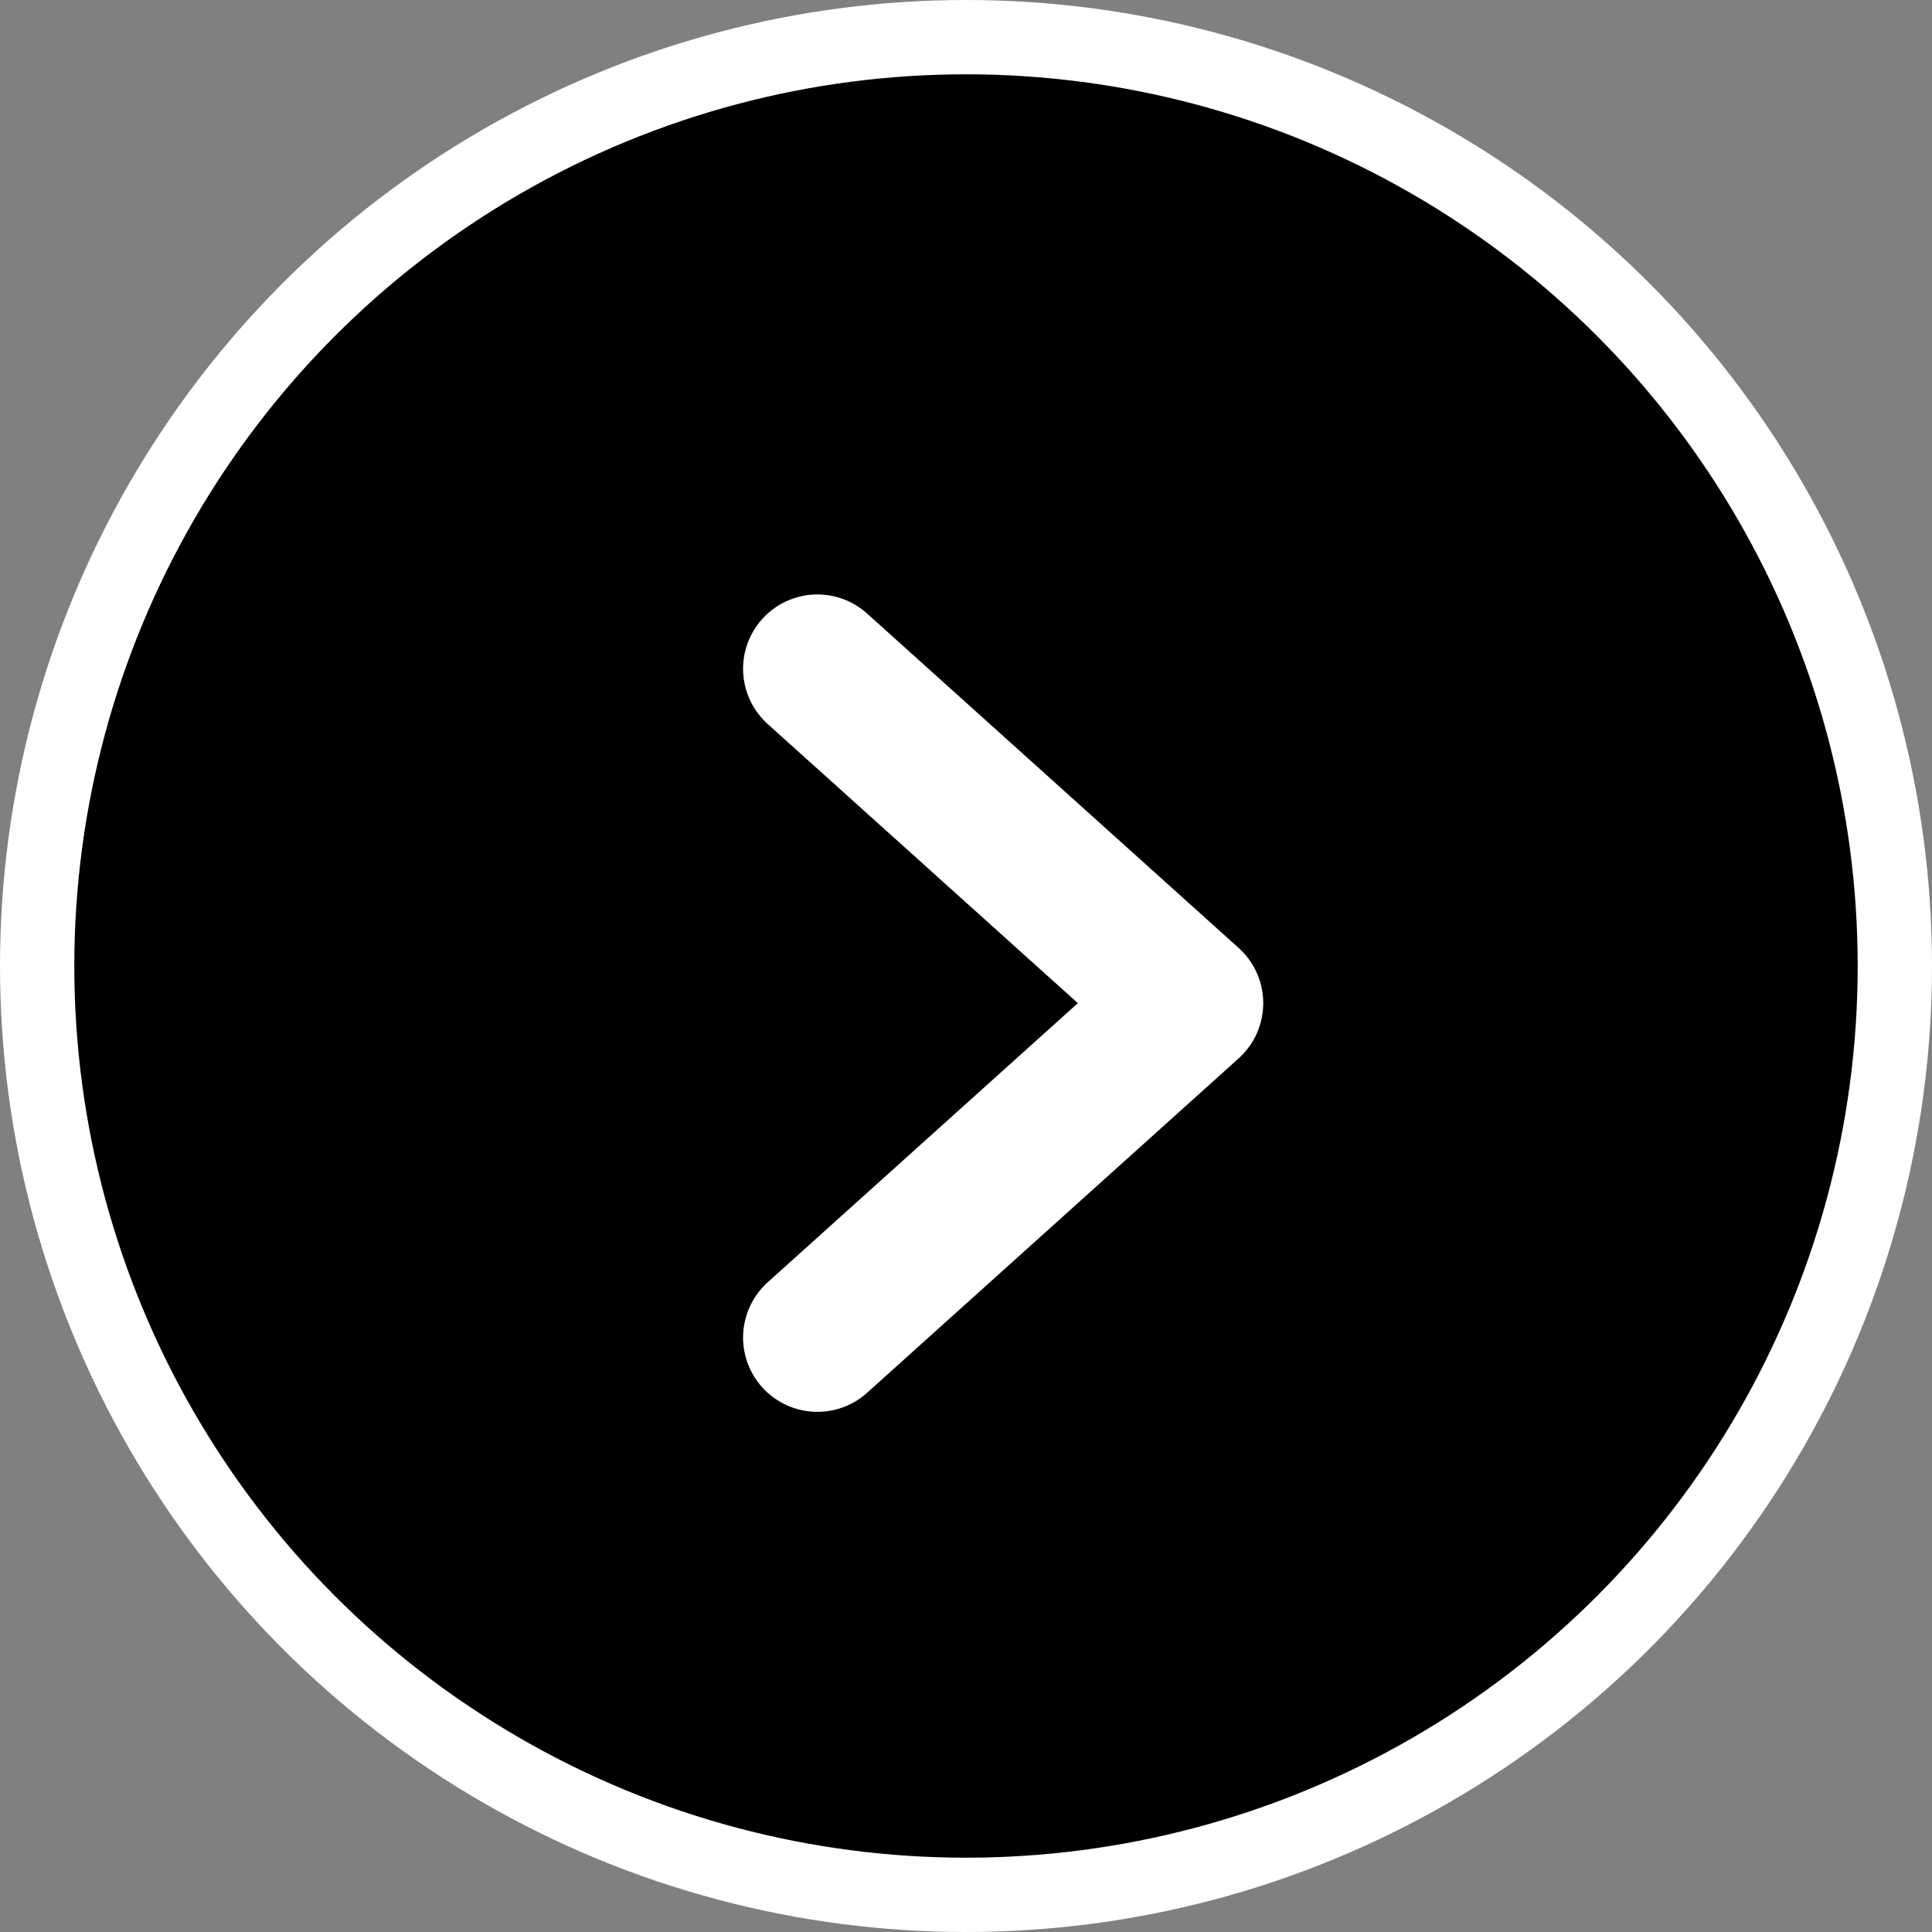
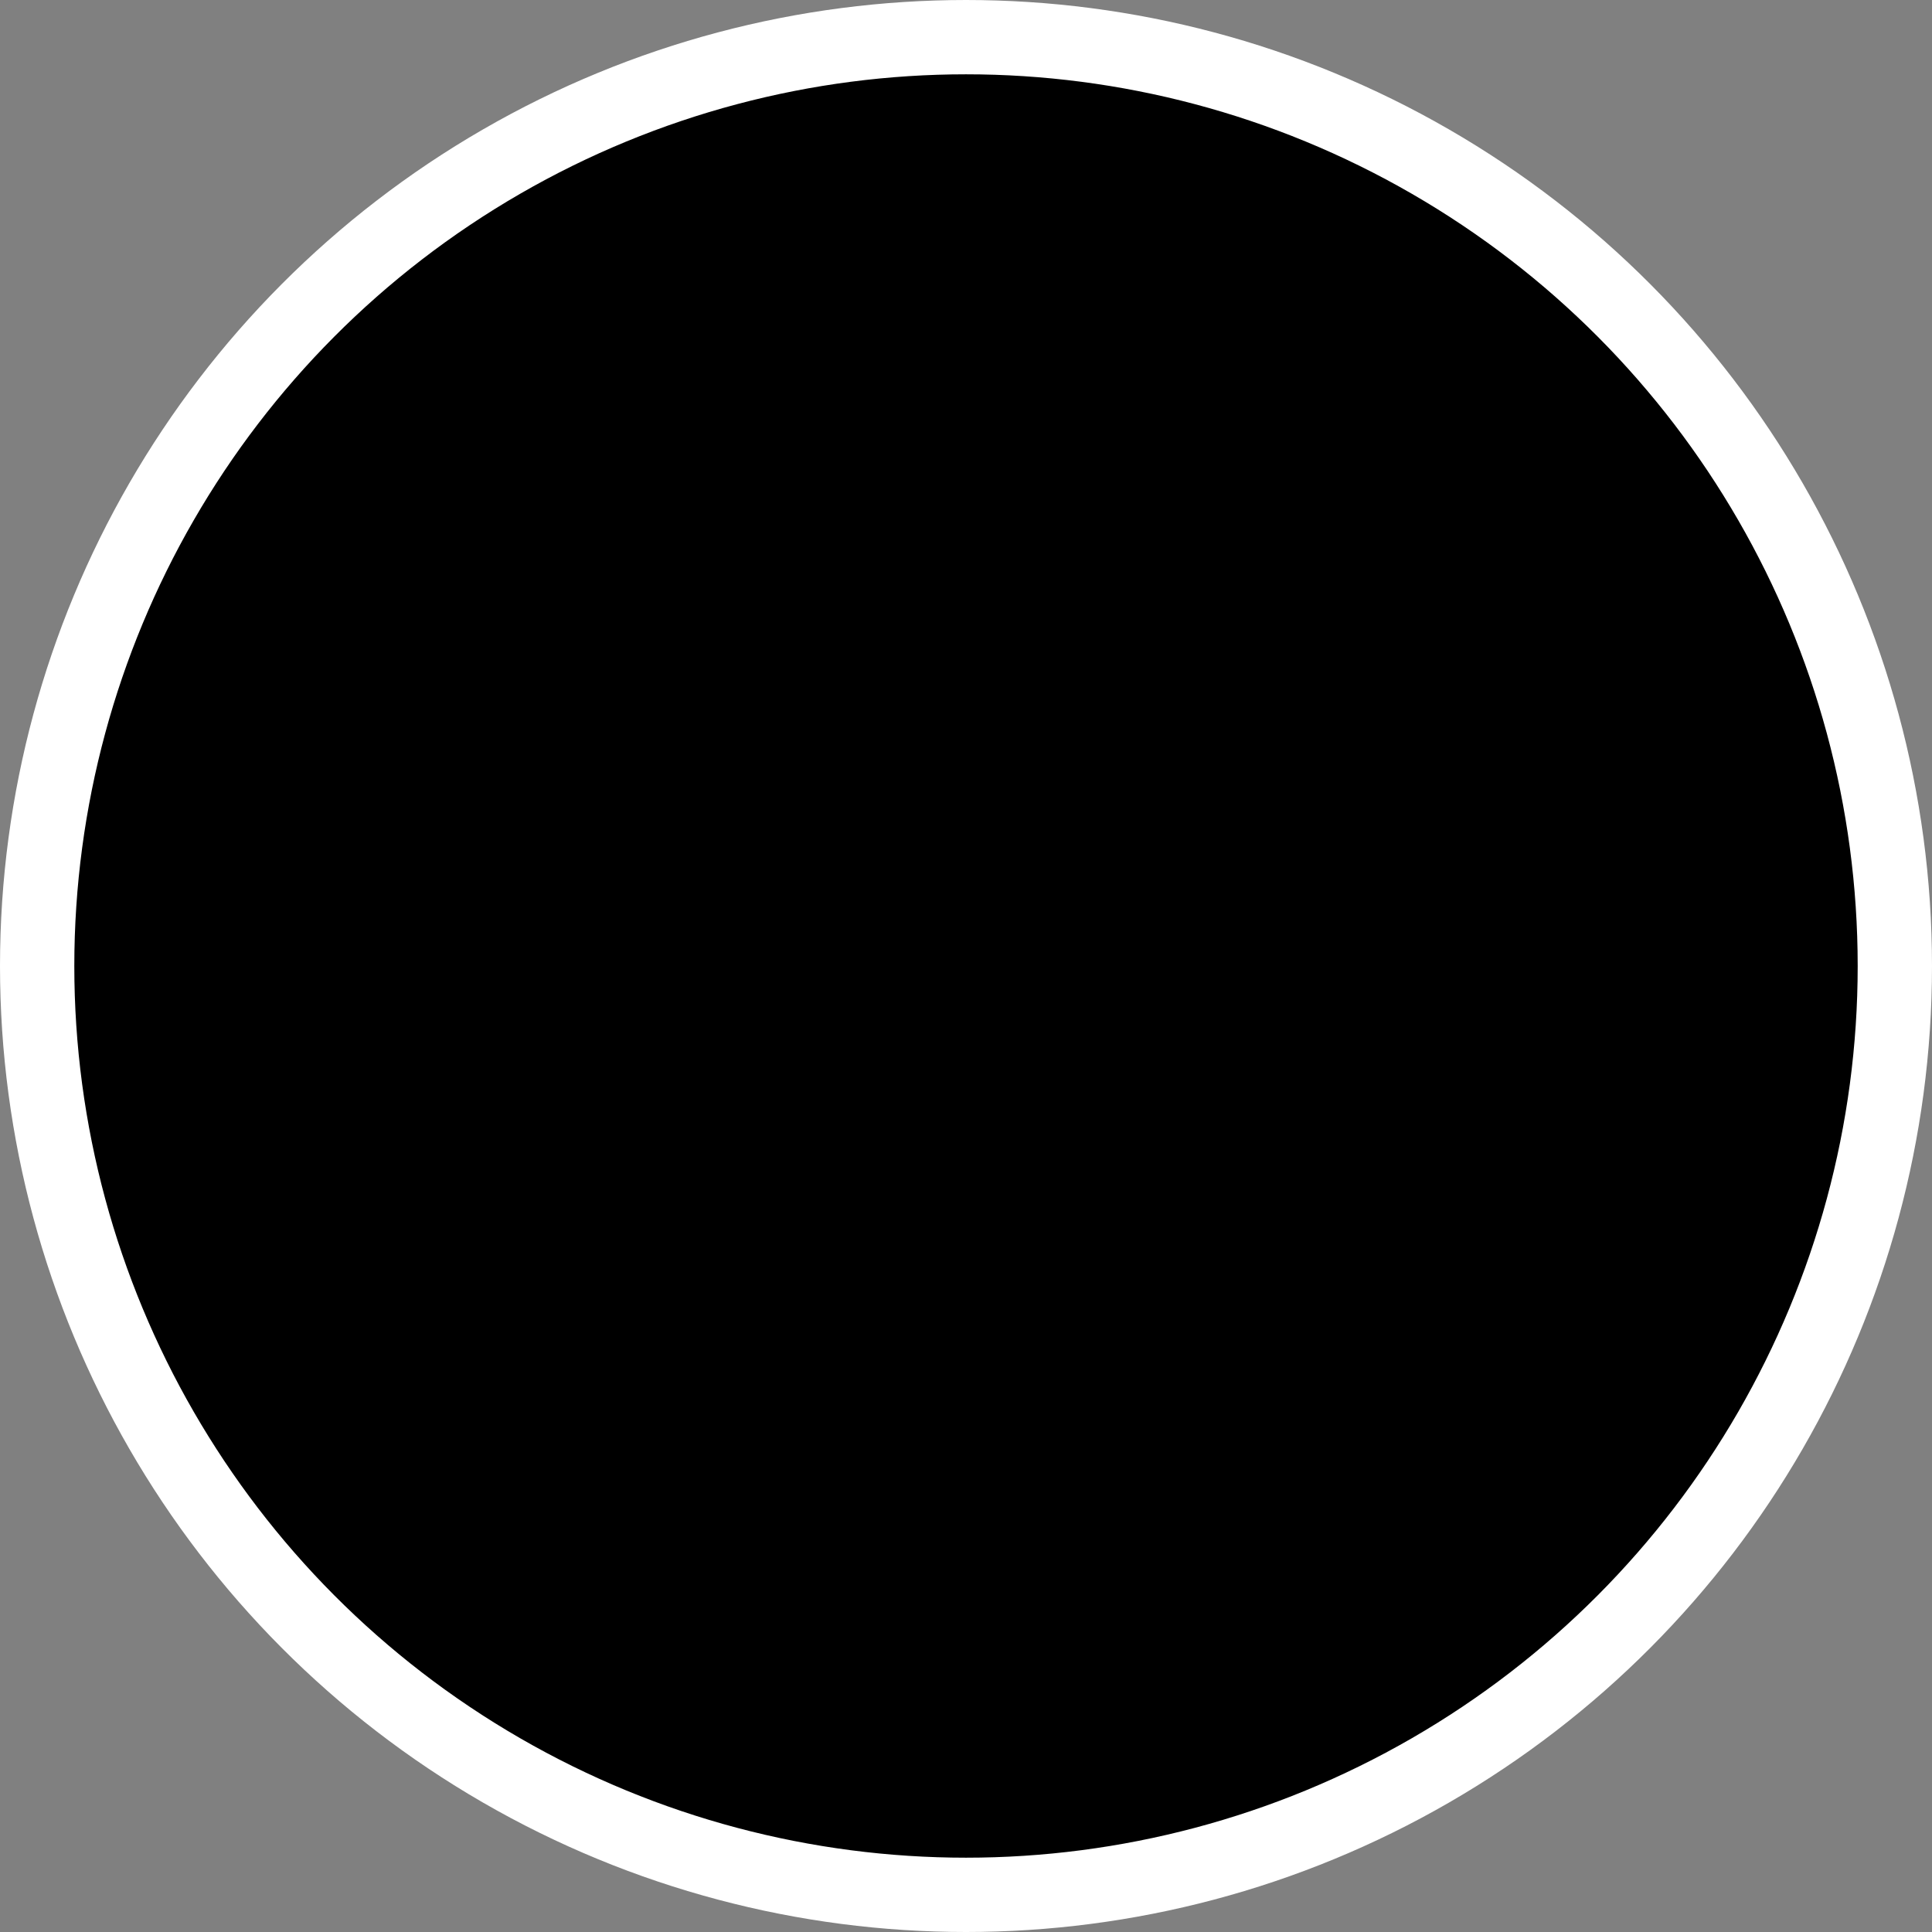
<svg xmlns="http://www.w3.org/2000/svg" width="26" height="26" viewBox="0 0 26 26" fill="none">
  <rect x="0" y="0" width="26" height="26" fill="#808080" stroke="none" />
  <circle cx="13" cy="13" r="12.5" fill="black" stroke="white" />
-   <path d="M11 18L16 13.5L11 9" stroke="white" stroke-width="2" stroke-linecap="round" stroke-linejoin="round" />
</svg>